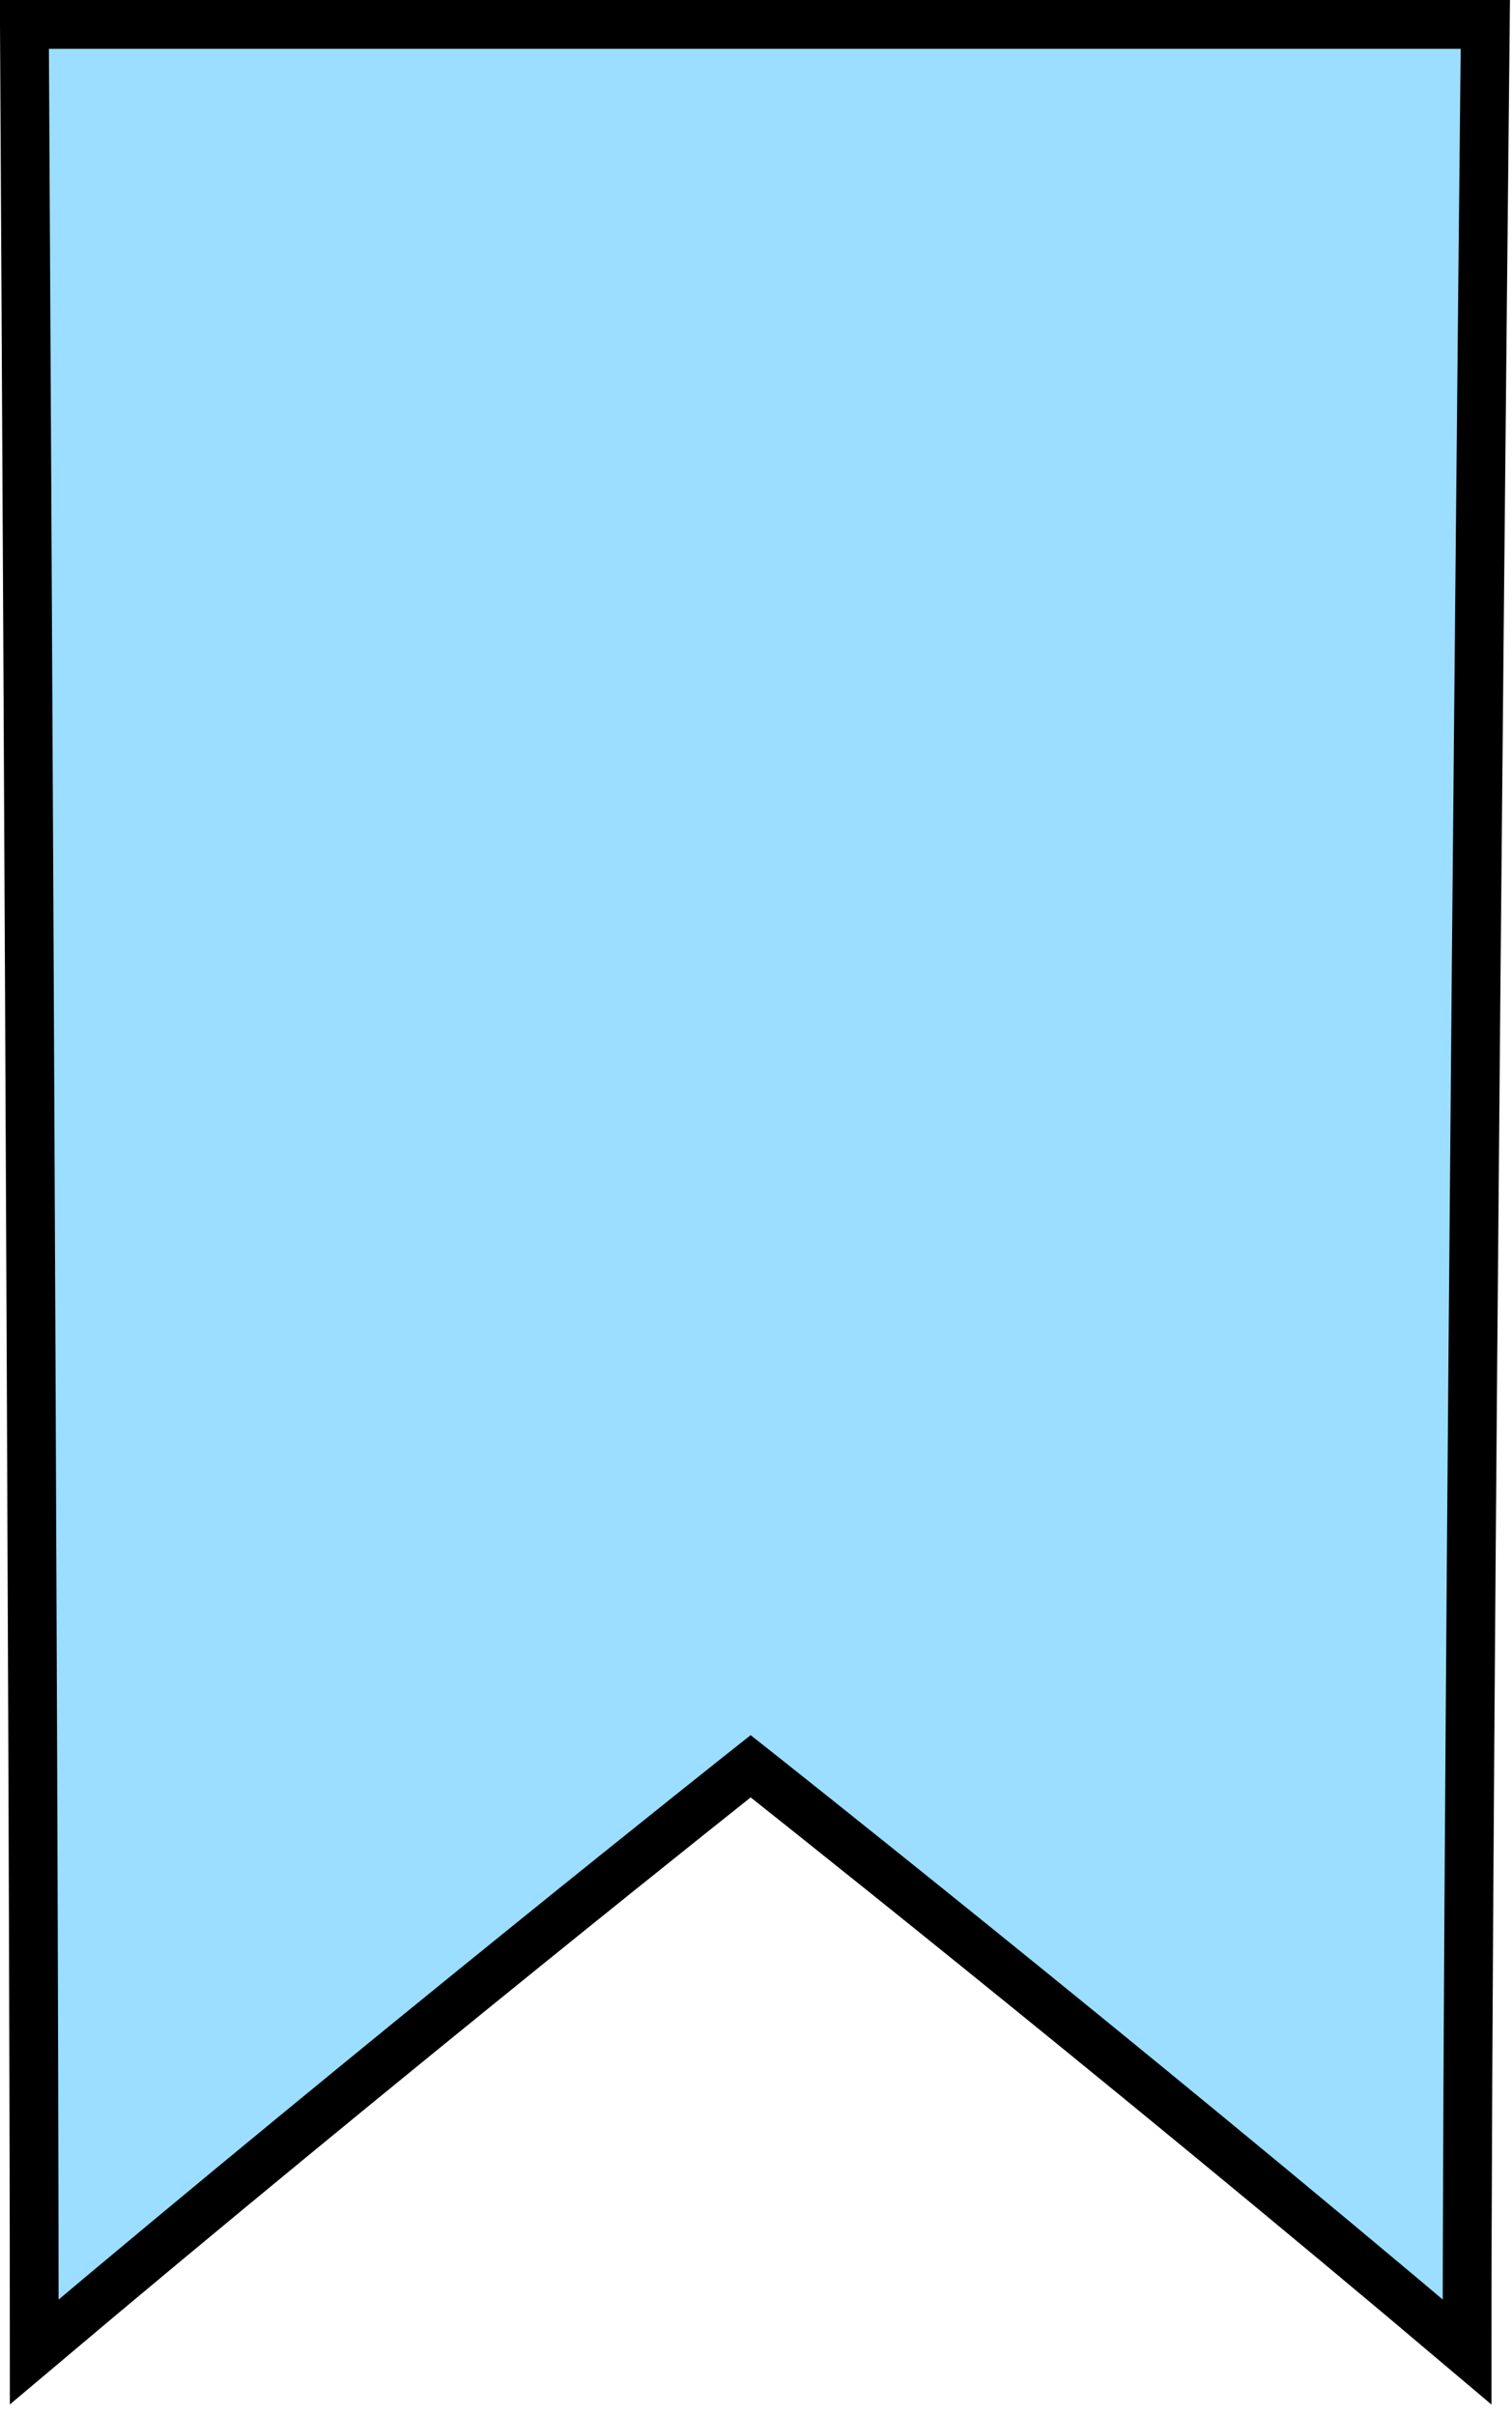
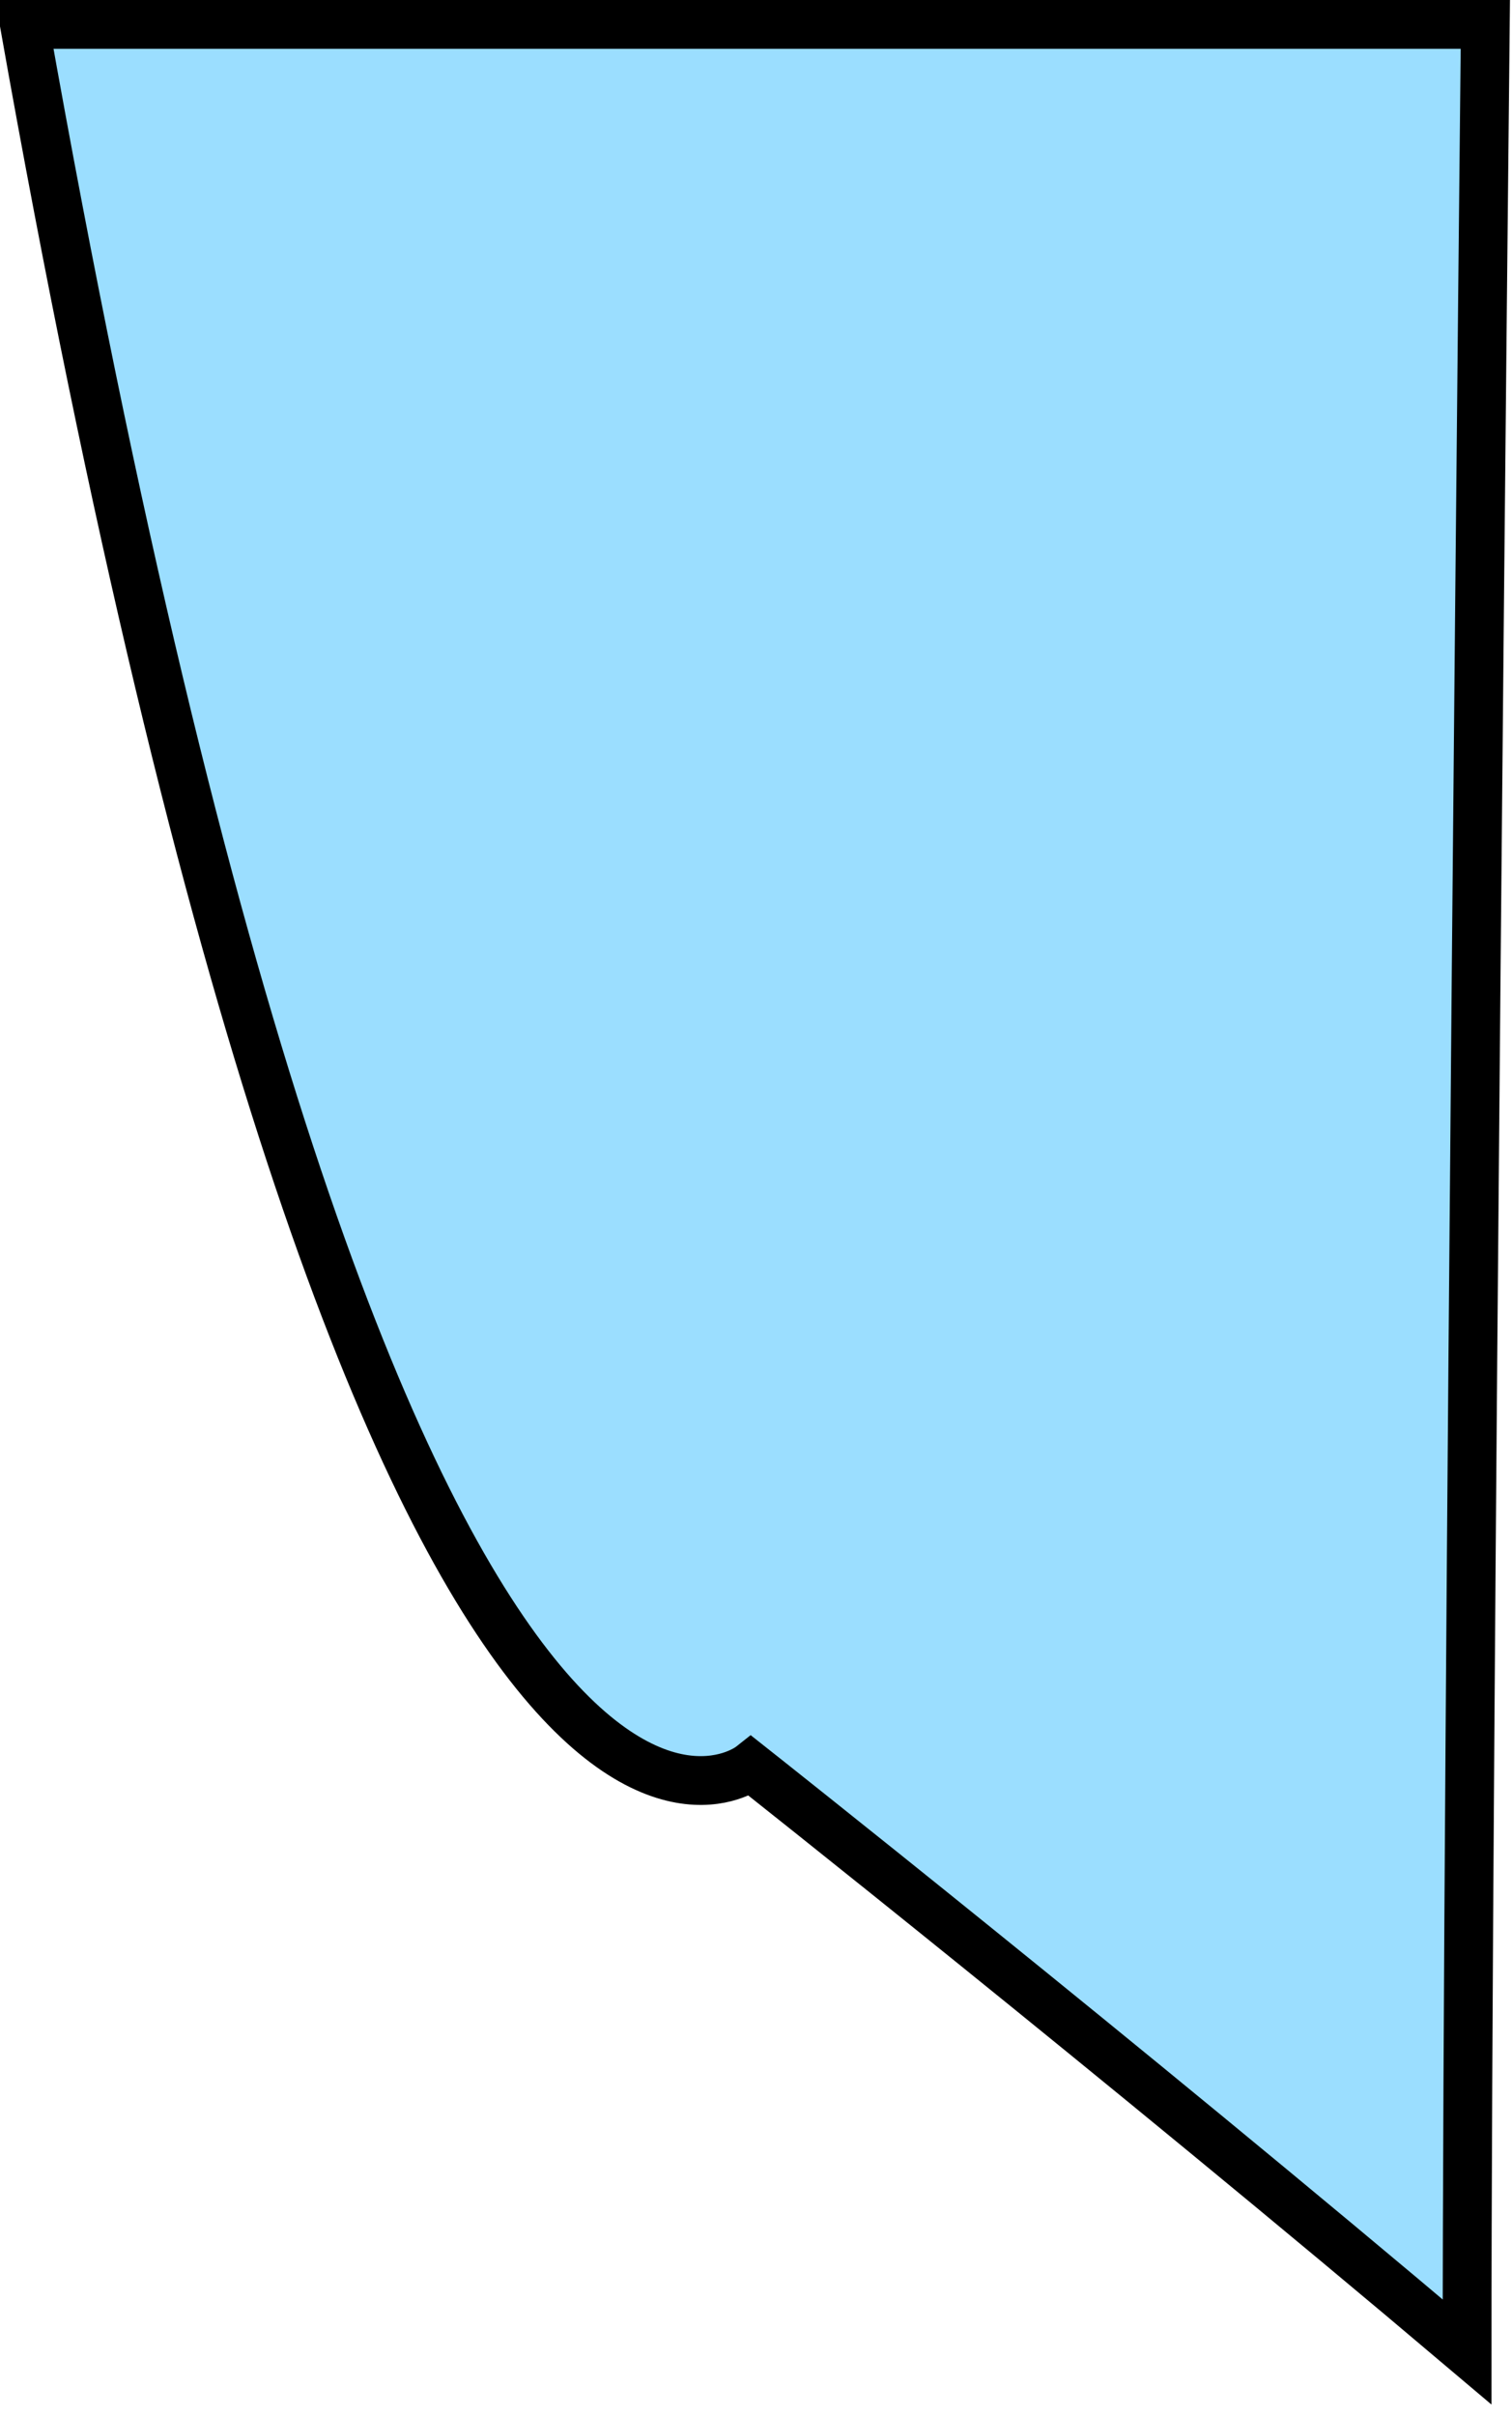
<svg xmlns="http://www.w3.org/2000/svg" width="62" height="99" viewBox="0 0 62 99" fill="none">
-   <path id="Vector" d="M60.906 1H1C1 1 1.404 72.377 1.404 96.377C15.781 84.252 30.781 72.377 30.781 72.377C30.781 72.377 45.781 84.221 60.158 96.377C60.158 72.377 60.906 1 60.906 1Z" fill="#9bdeff" stroke="black" stroke-width="2" />
+   <path id="Vector" d="M60.906 1H1C15.781 84.252 30.781 72.377 30.781 72.377C30.781 72.377 45.781 84.221 60.158 96.377C60.158 72.377 60.906 1 60.906 1Z" fill="#9bdeff" stroke="black" stroke-width="2" />
</svg>